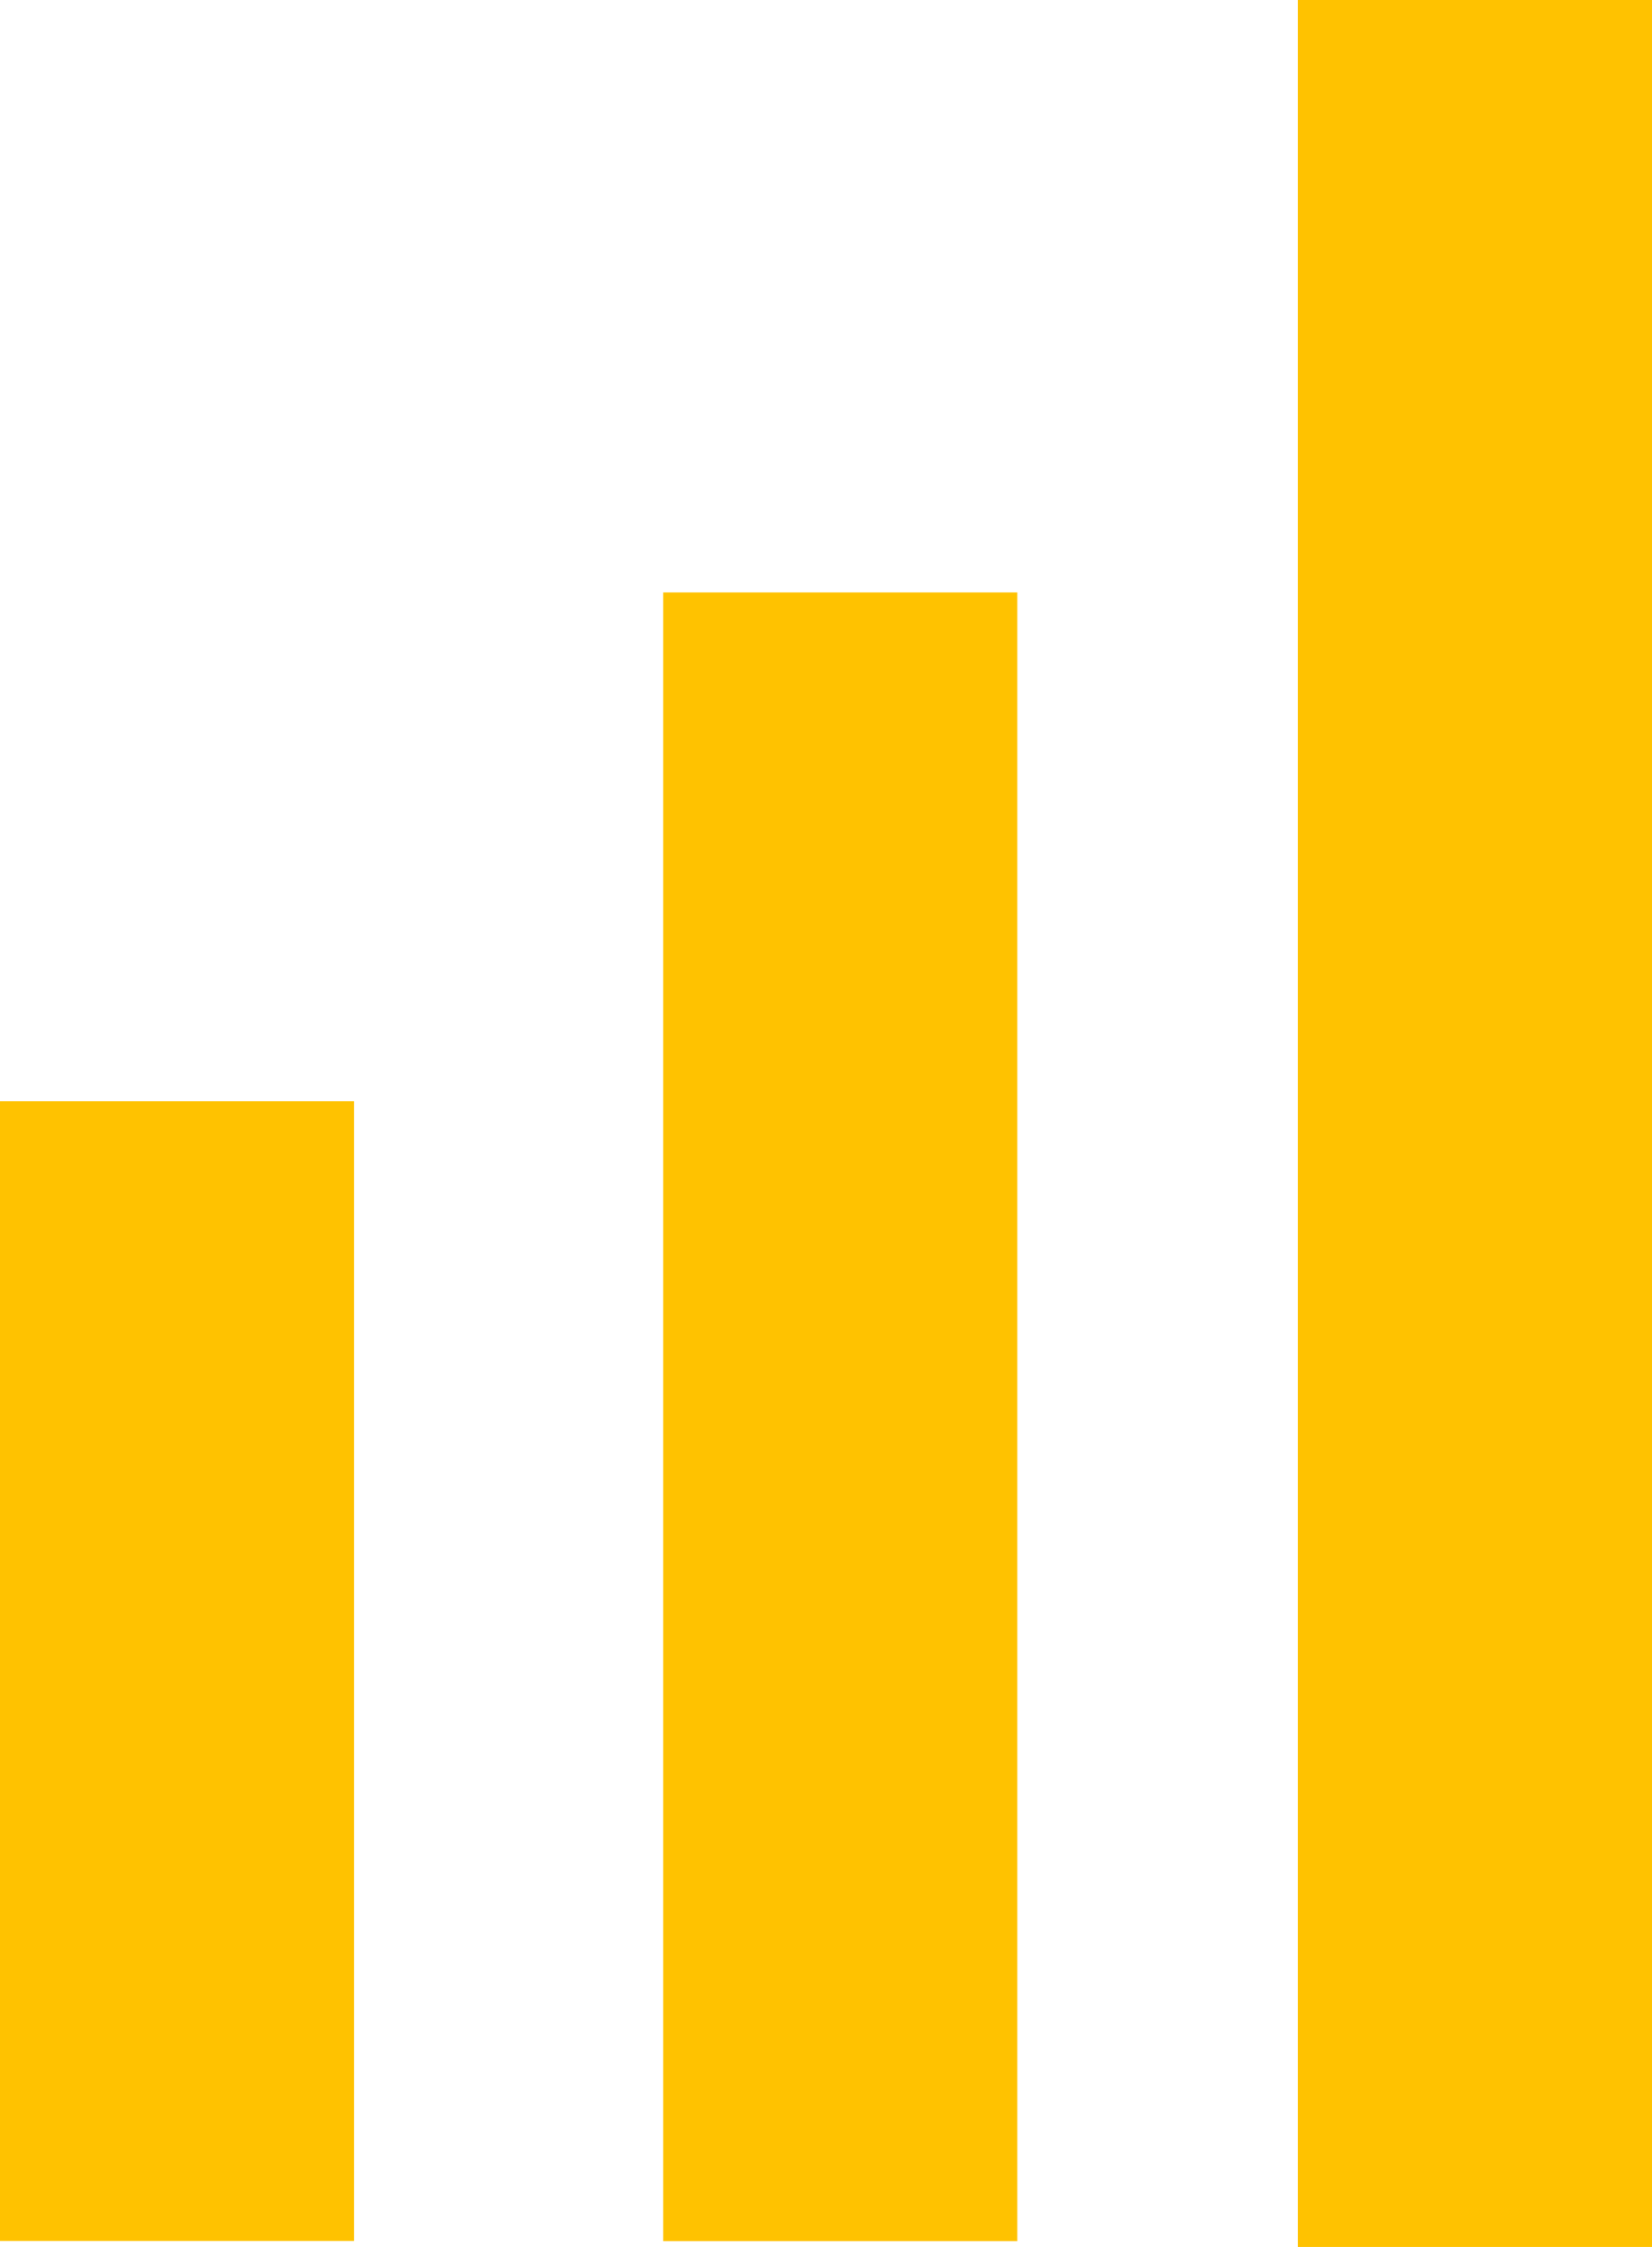
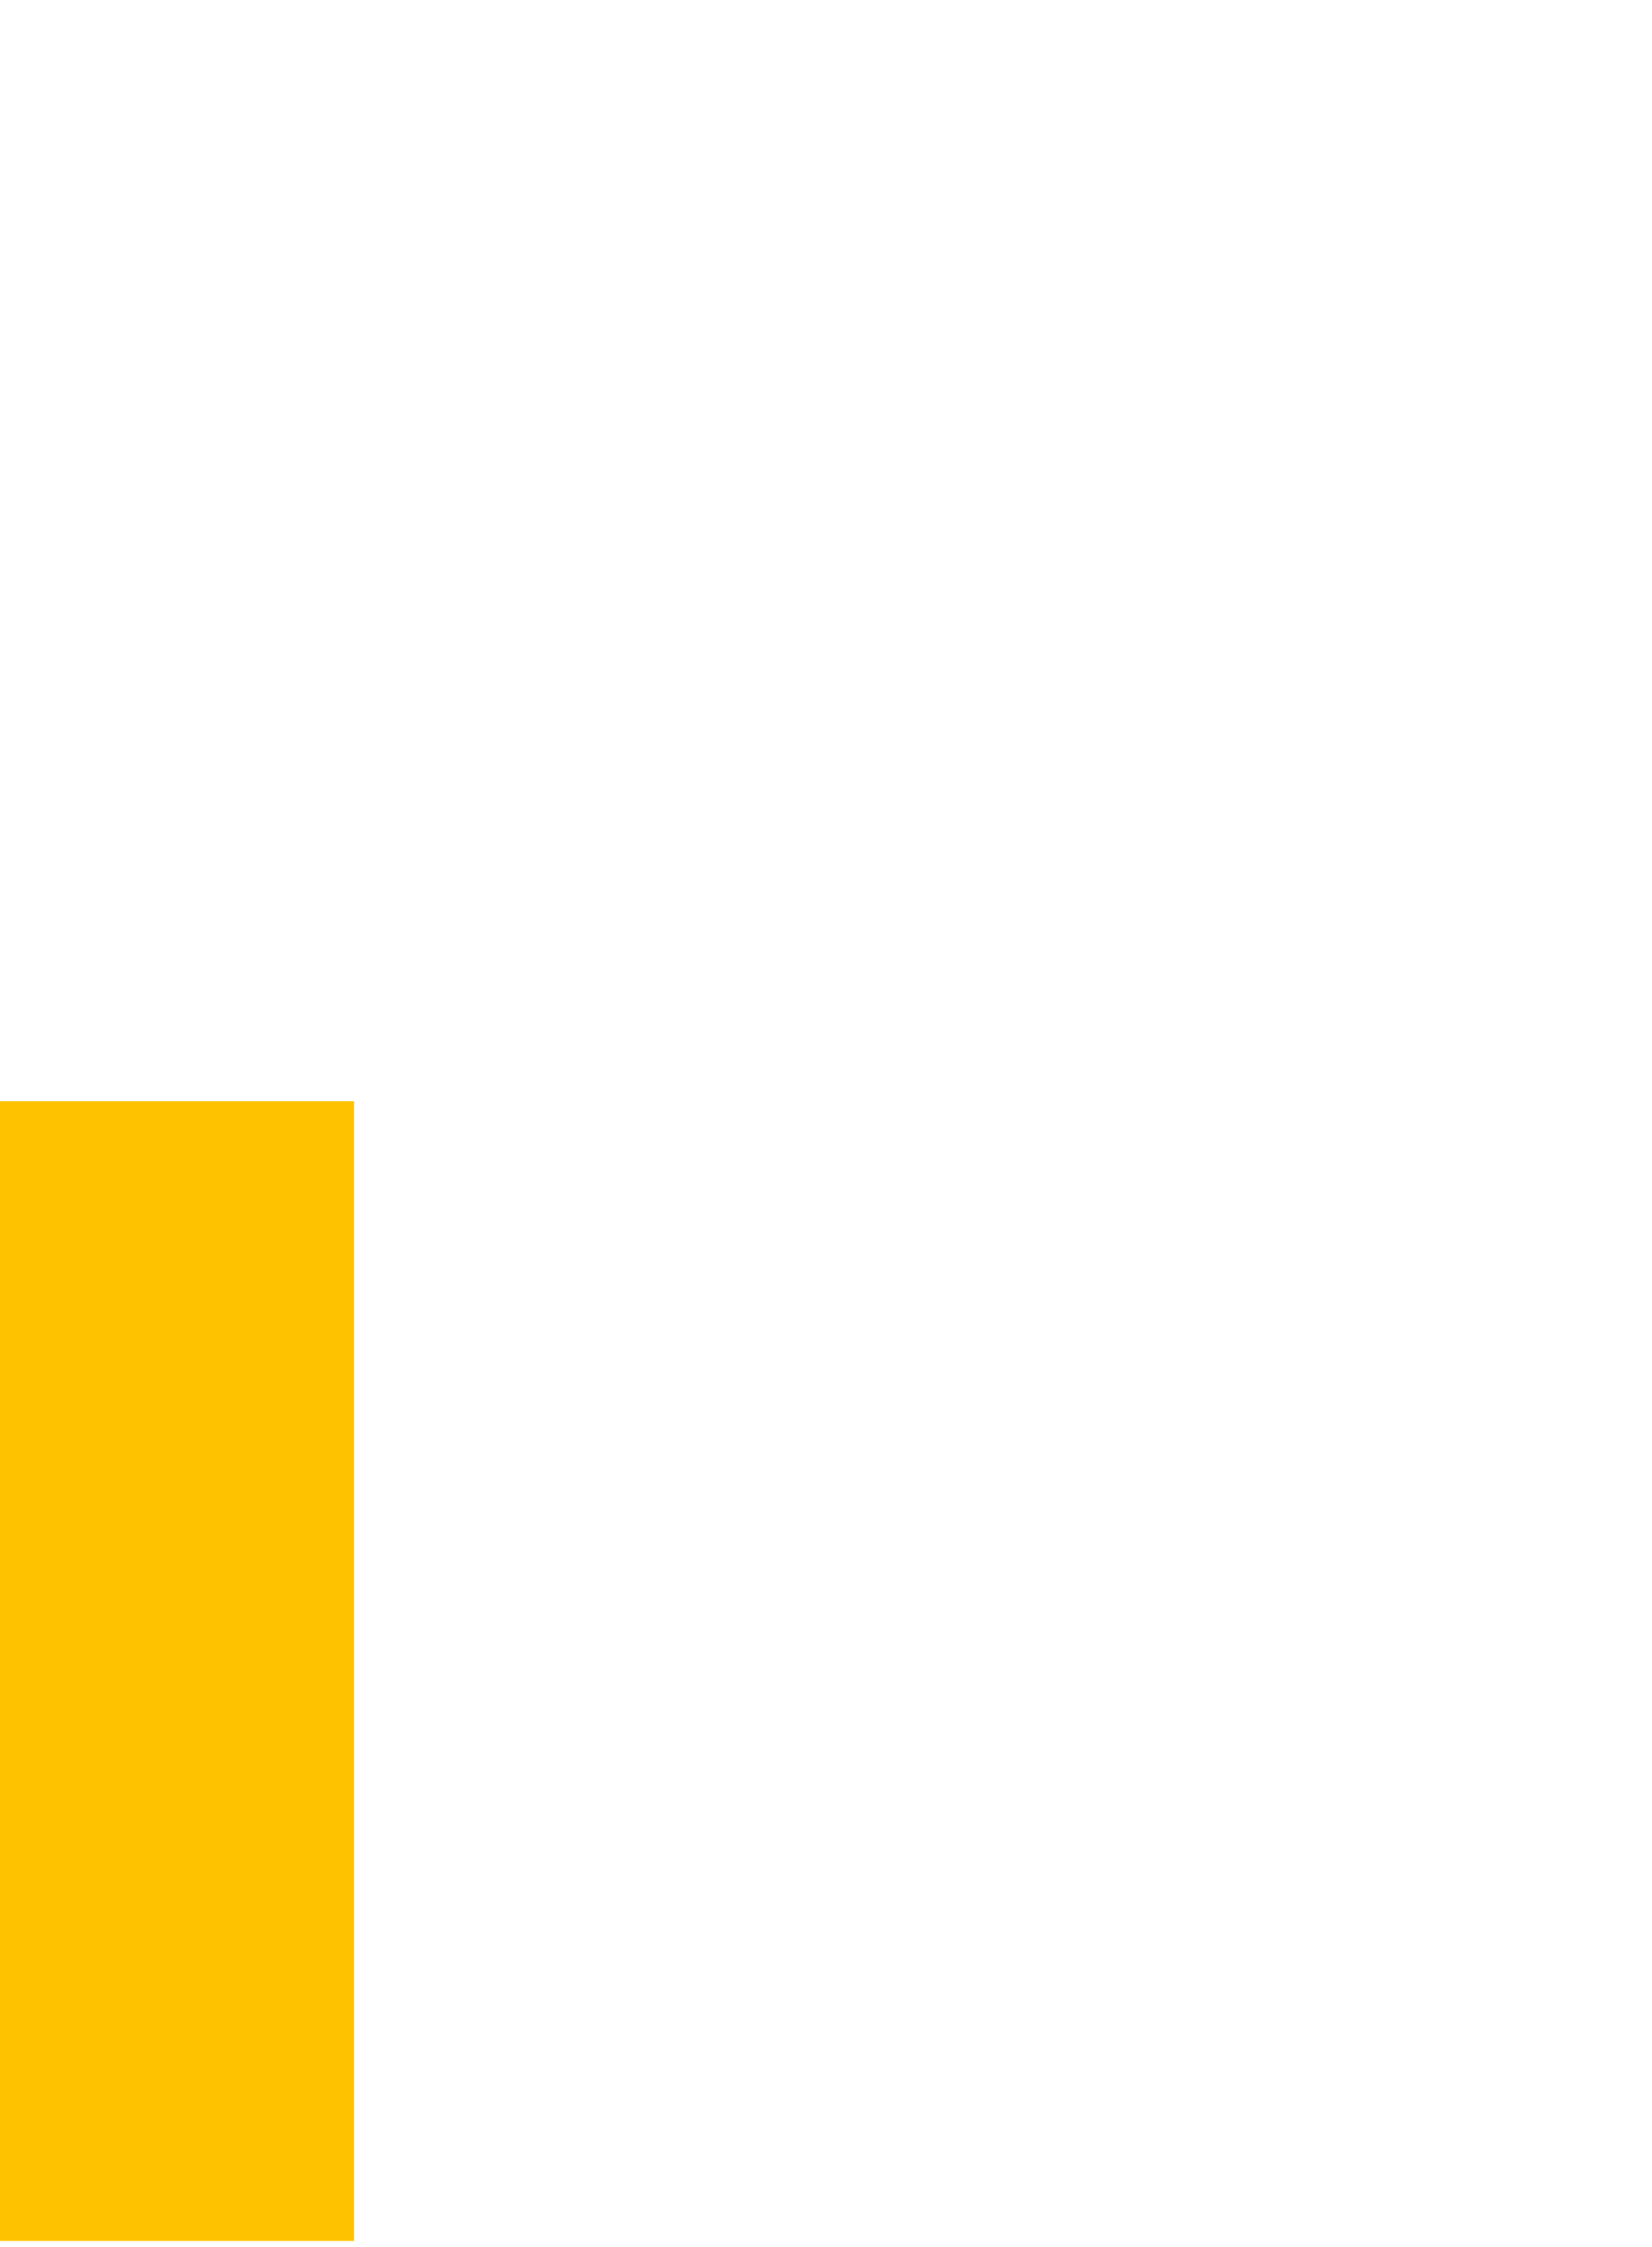
<svg xmlns="http://www.w3.org/2000/svg" id="Grupo_6348" data-name="Grupo 6348" width="18.121" height="24.644" viewBox="0 0 18.121 24.644">
-   <path id="Caminho_25" data-name="Caminho 25" d="M743.615,351.472H747.5v24.644h-3.885Z" transform="translate(-729.379 -351.472)" fill="#ffc200" />
-   <path id="Caminho_26" data-name="Caminho 26" d="M725.394,368.481h3.884v18.082h-3.884Z" transform="translate(-718.119 -361.983)" fill="#ffc200" />
  <path id="Caminho_27" data-name="Caminho 27" d="M706.352,383.085h3.884v12.5h-3.884Z" transform="translate(-706.352 -371.007)" fill="#ffc200" />
</svg>